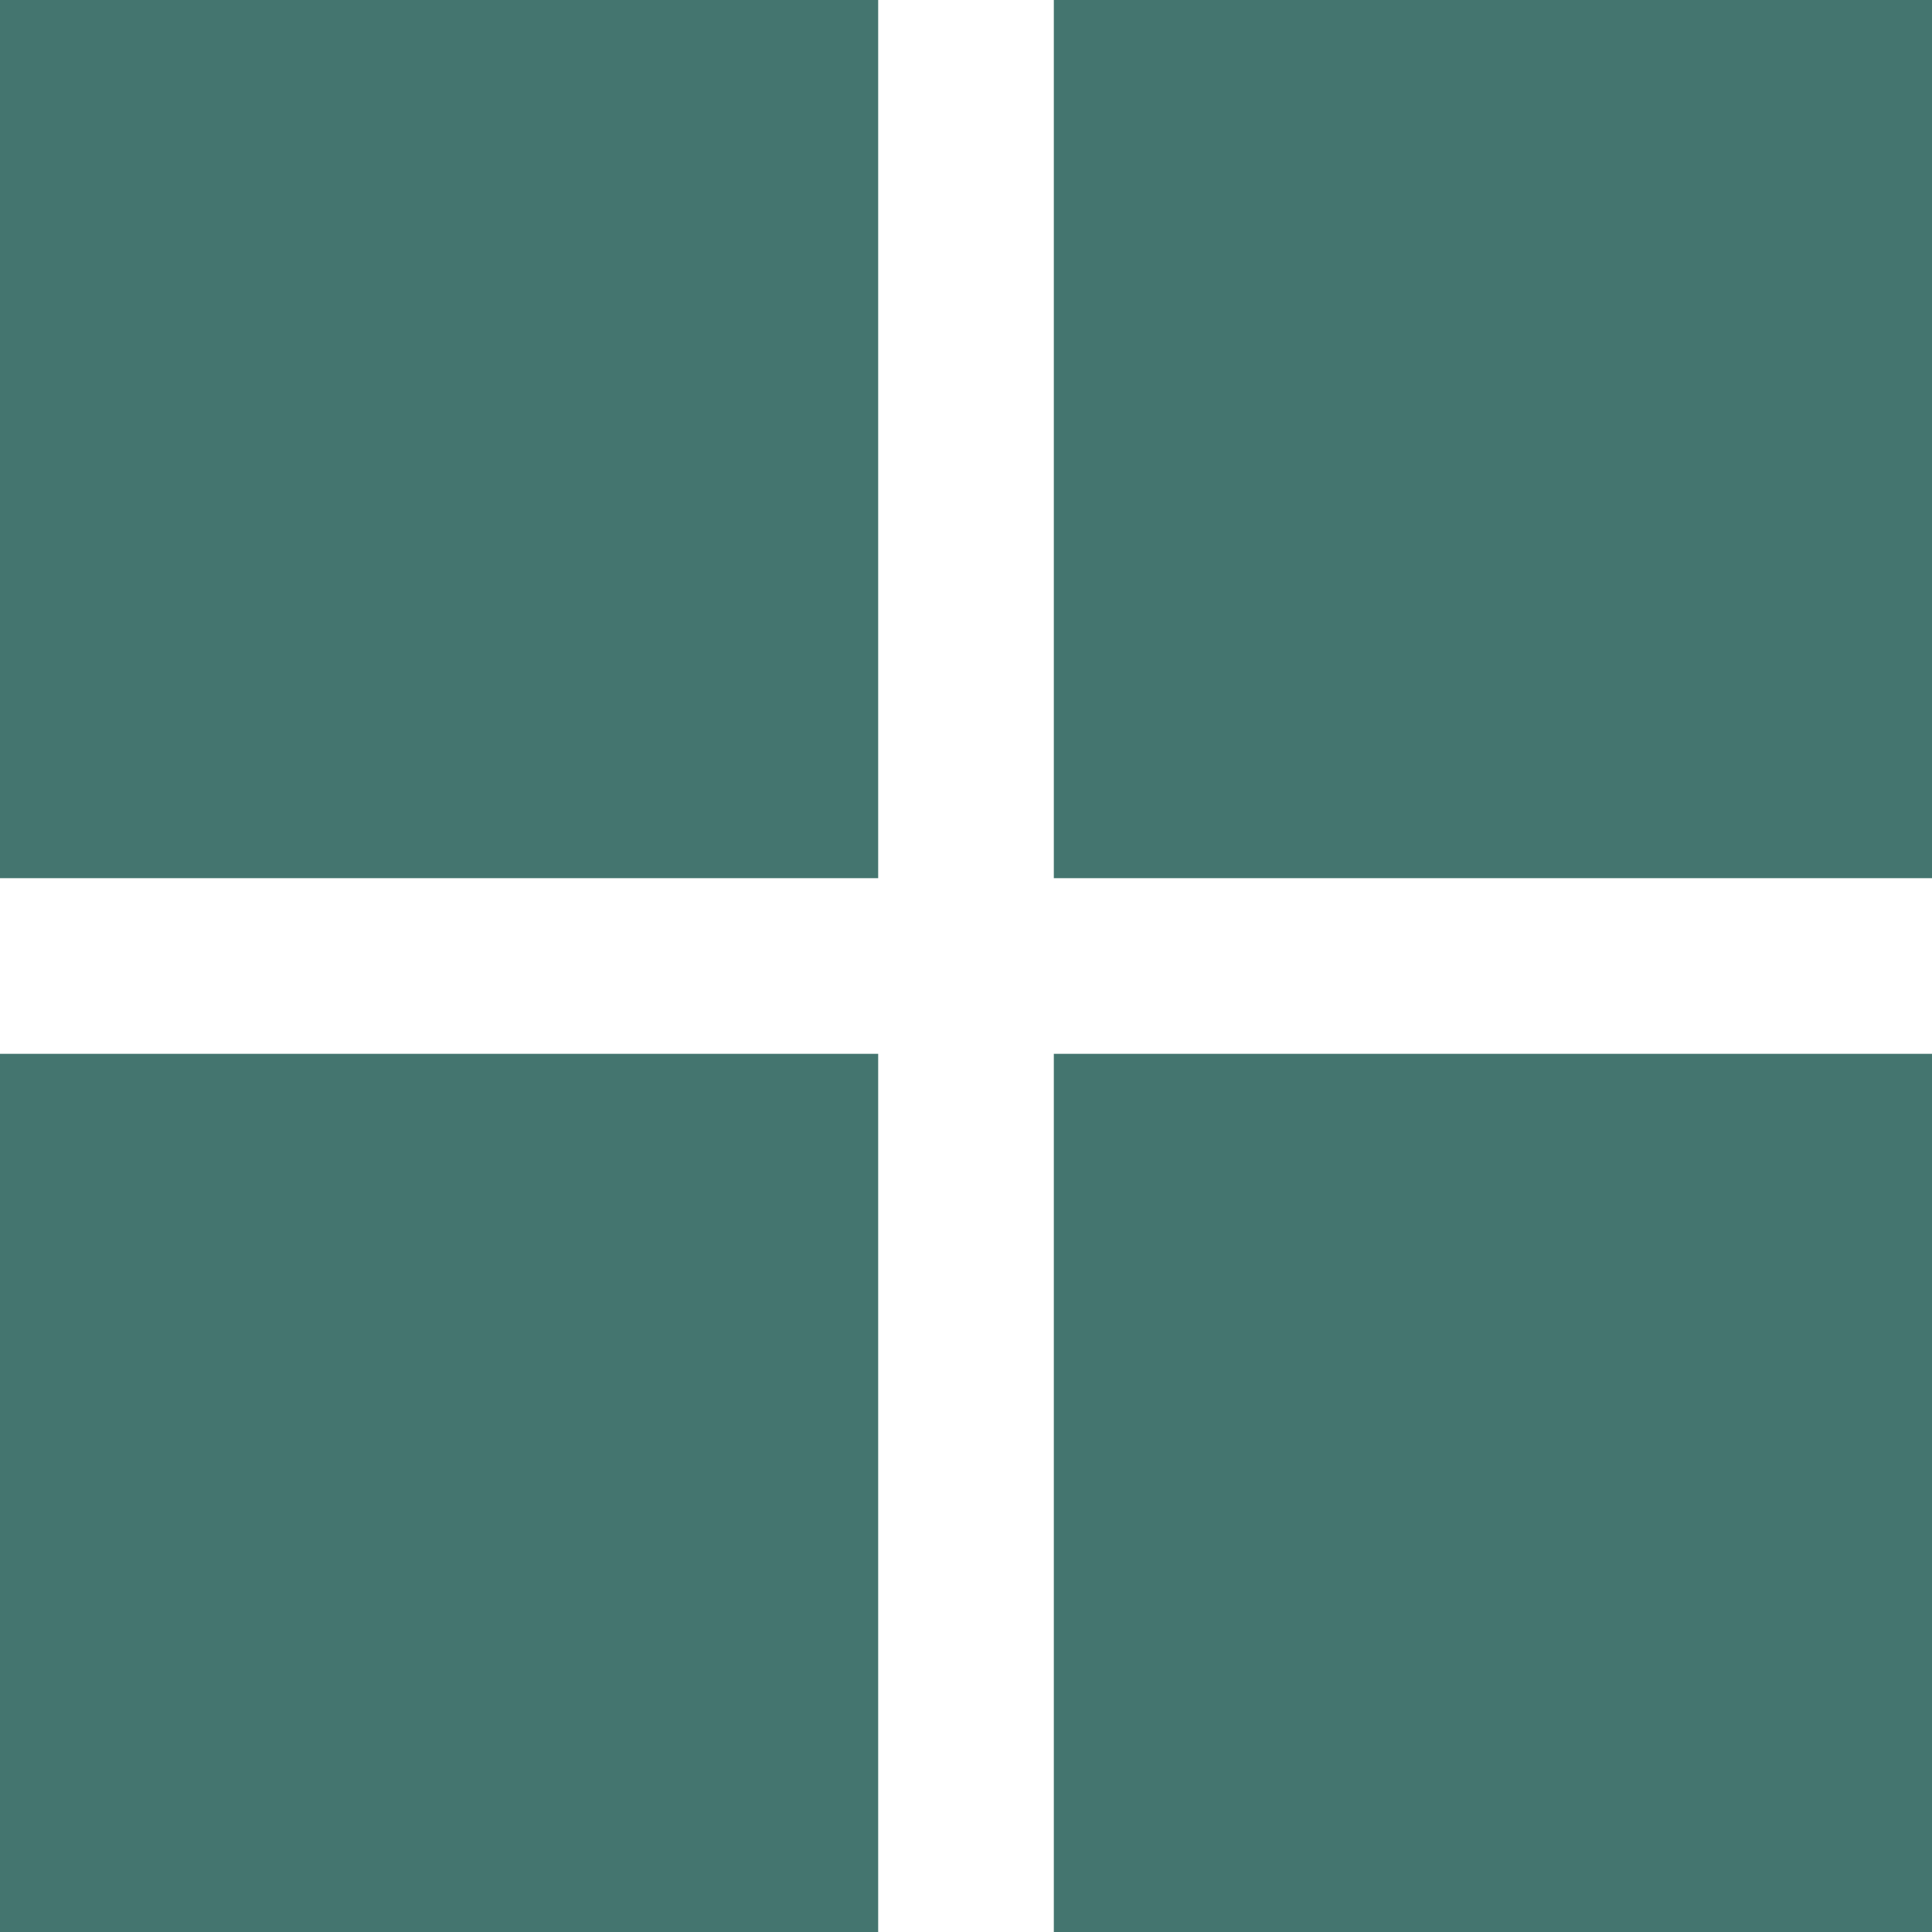
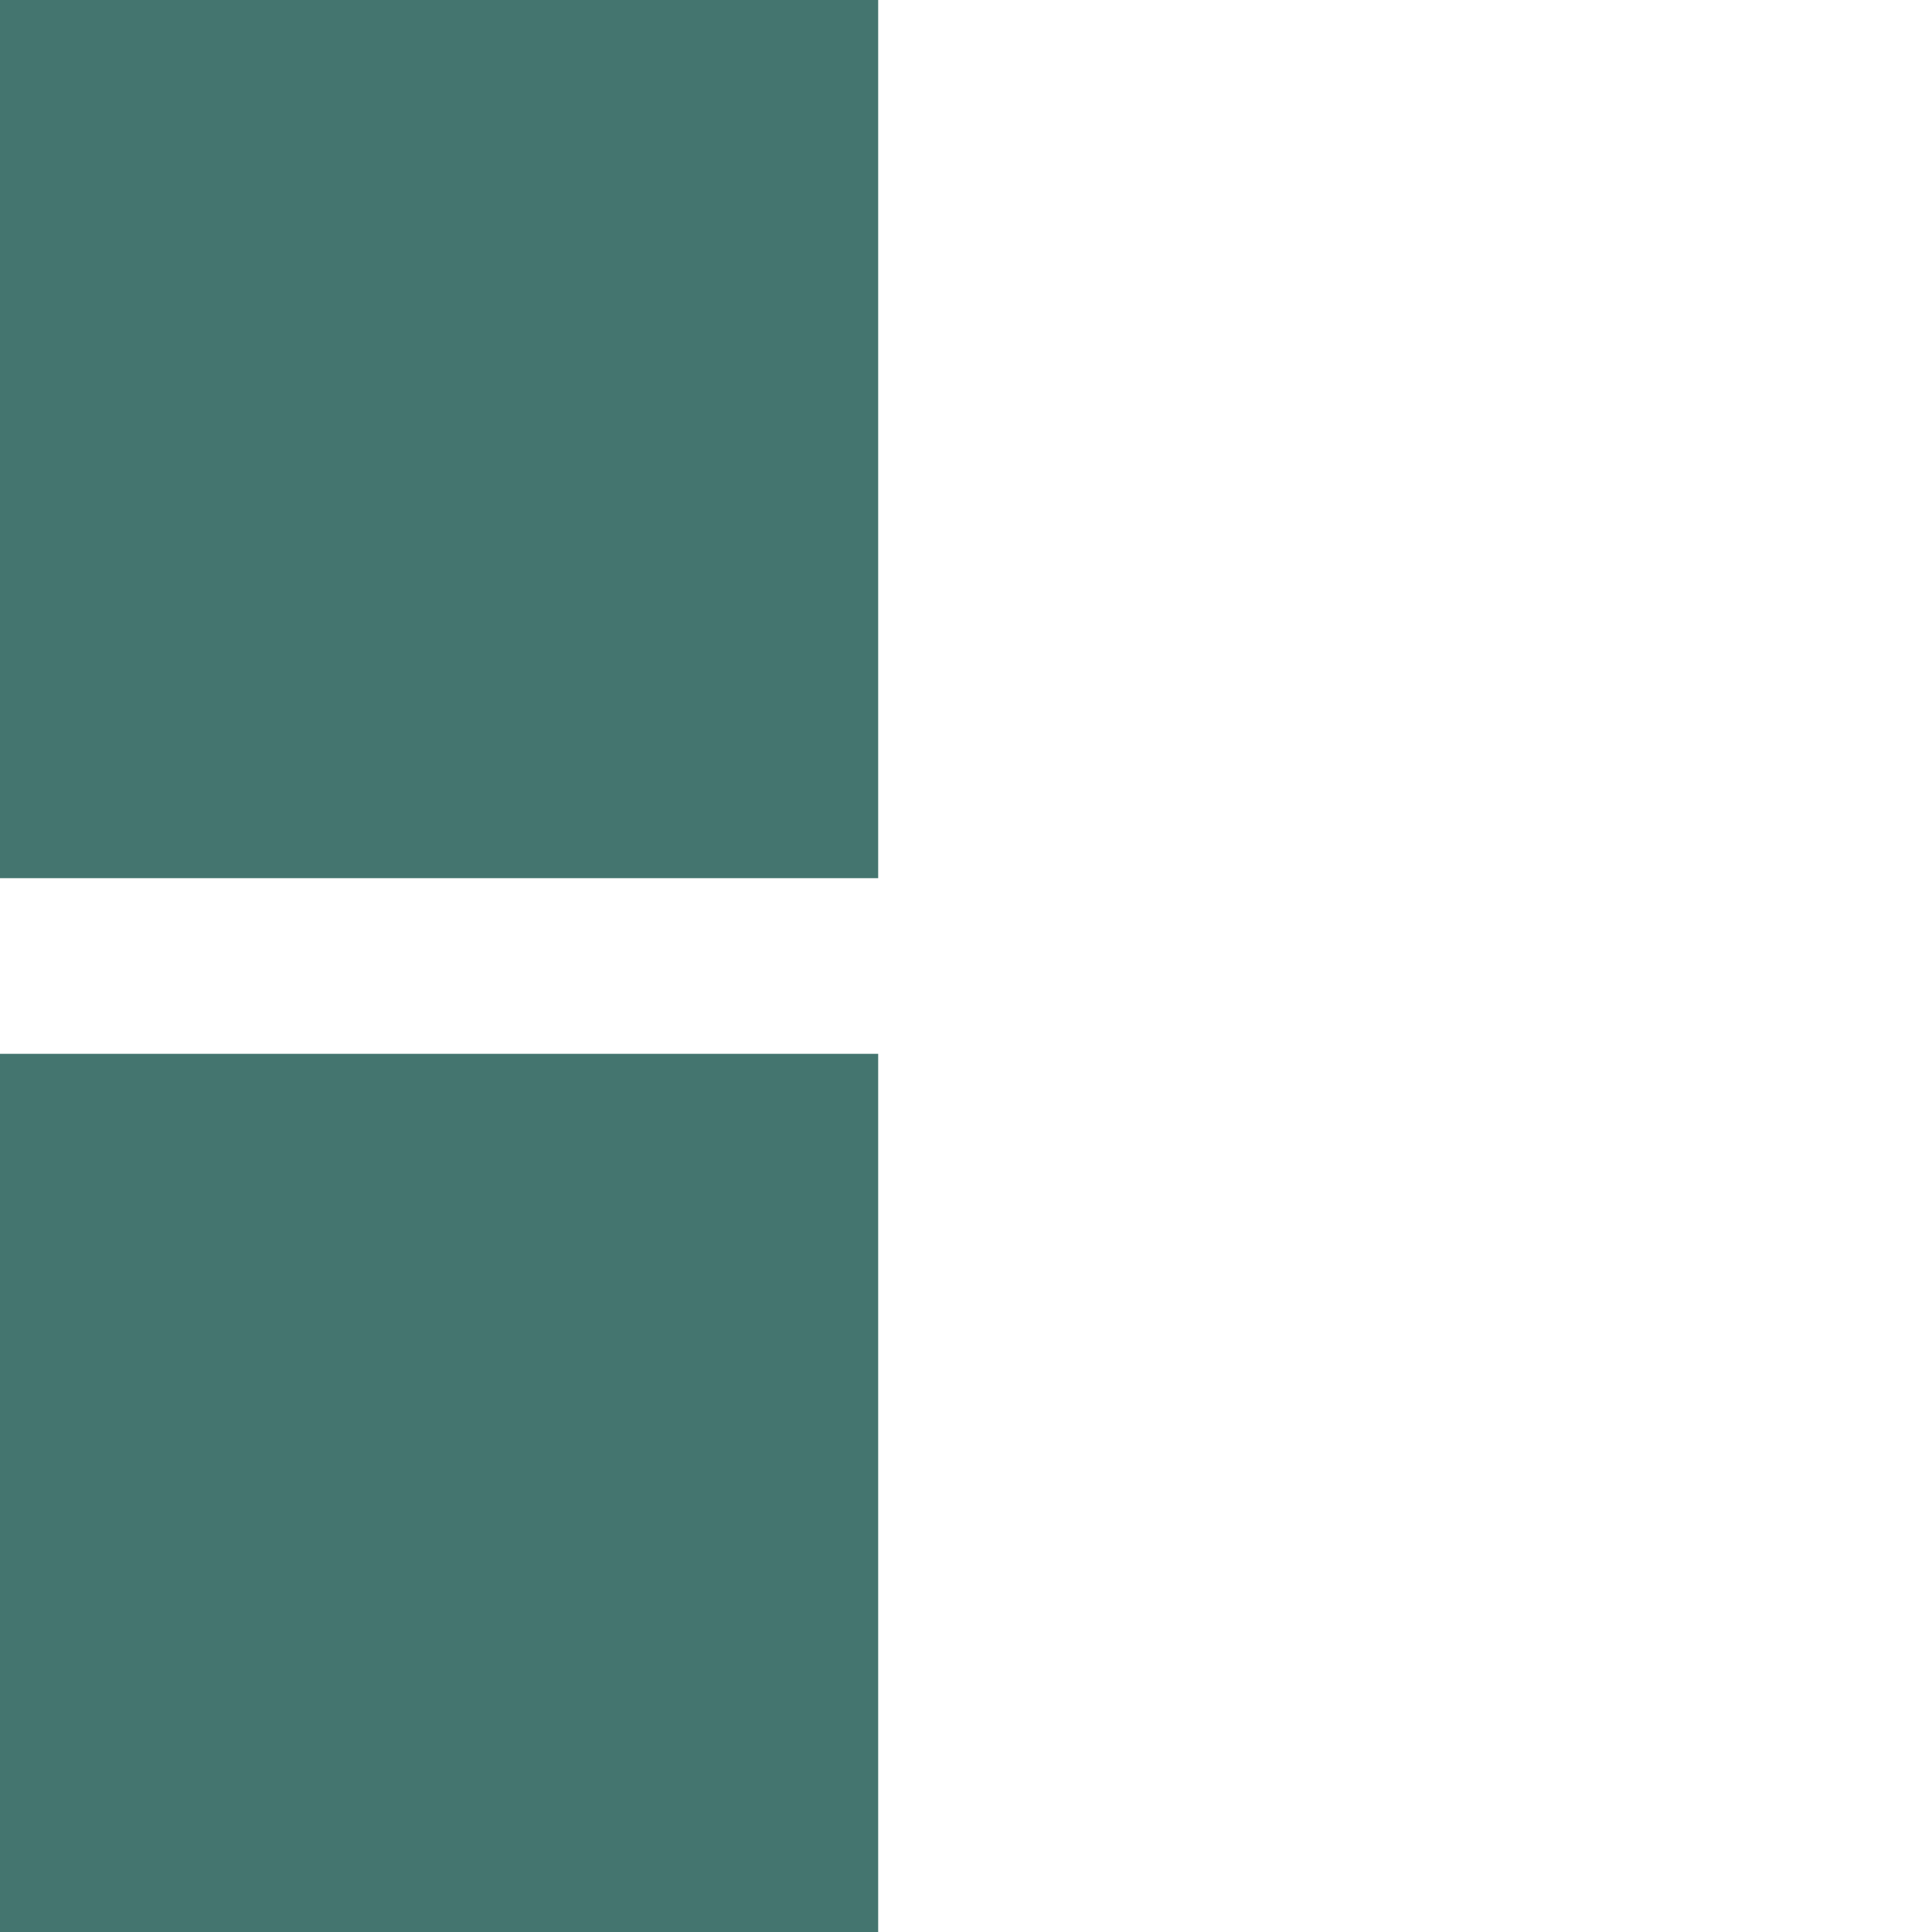
<svg xmlns="http://www.w3.org/2000/svg" width="44" height="44" viewBox="0 0 44 44" fill="none">
  <rect width="20" height="20" fill="#44756F" />
-   <rect x="24" width="20" height="20" fill="#44756F" />
  <rect y="24" width="20" height="20" fill="#44756F" />
-   <rect x="24" y="24" width="20" height="20" fill="#44756F" />
</svg>